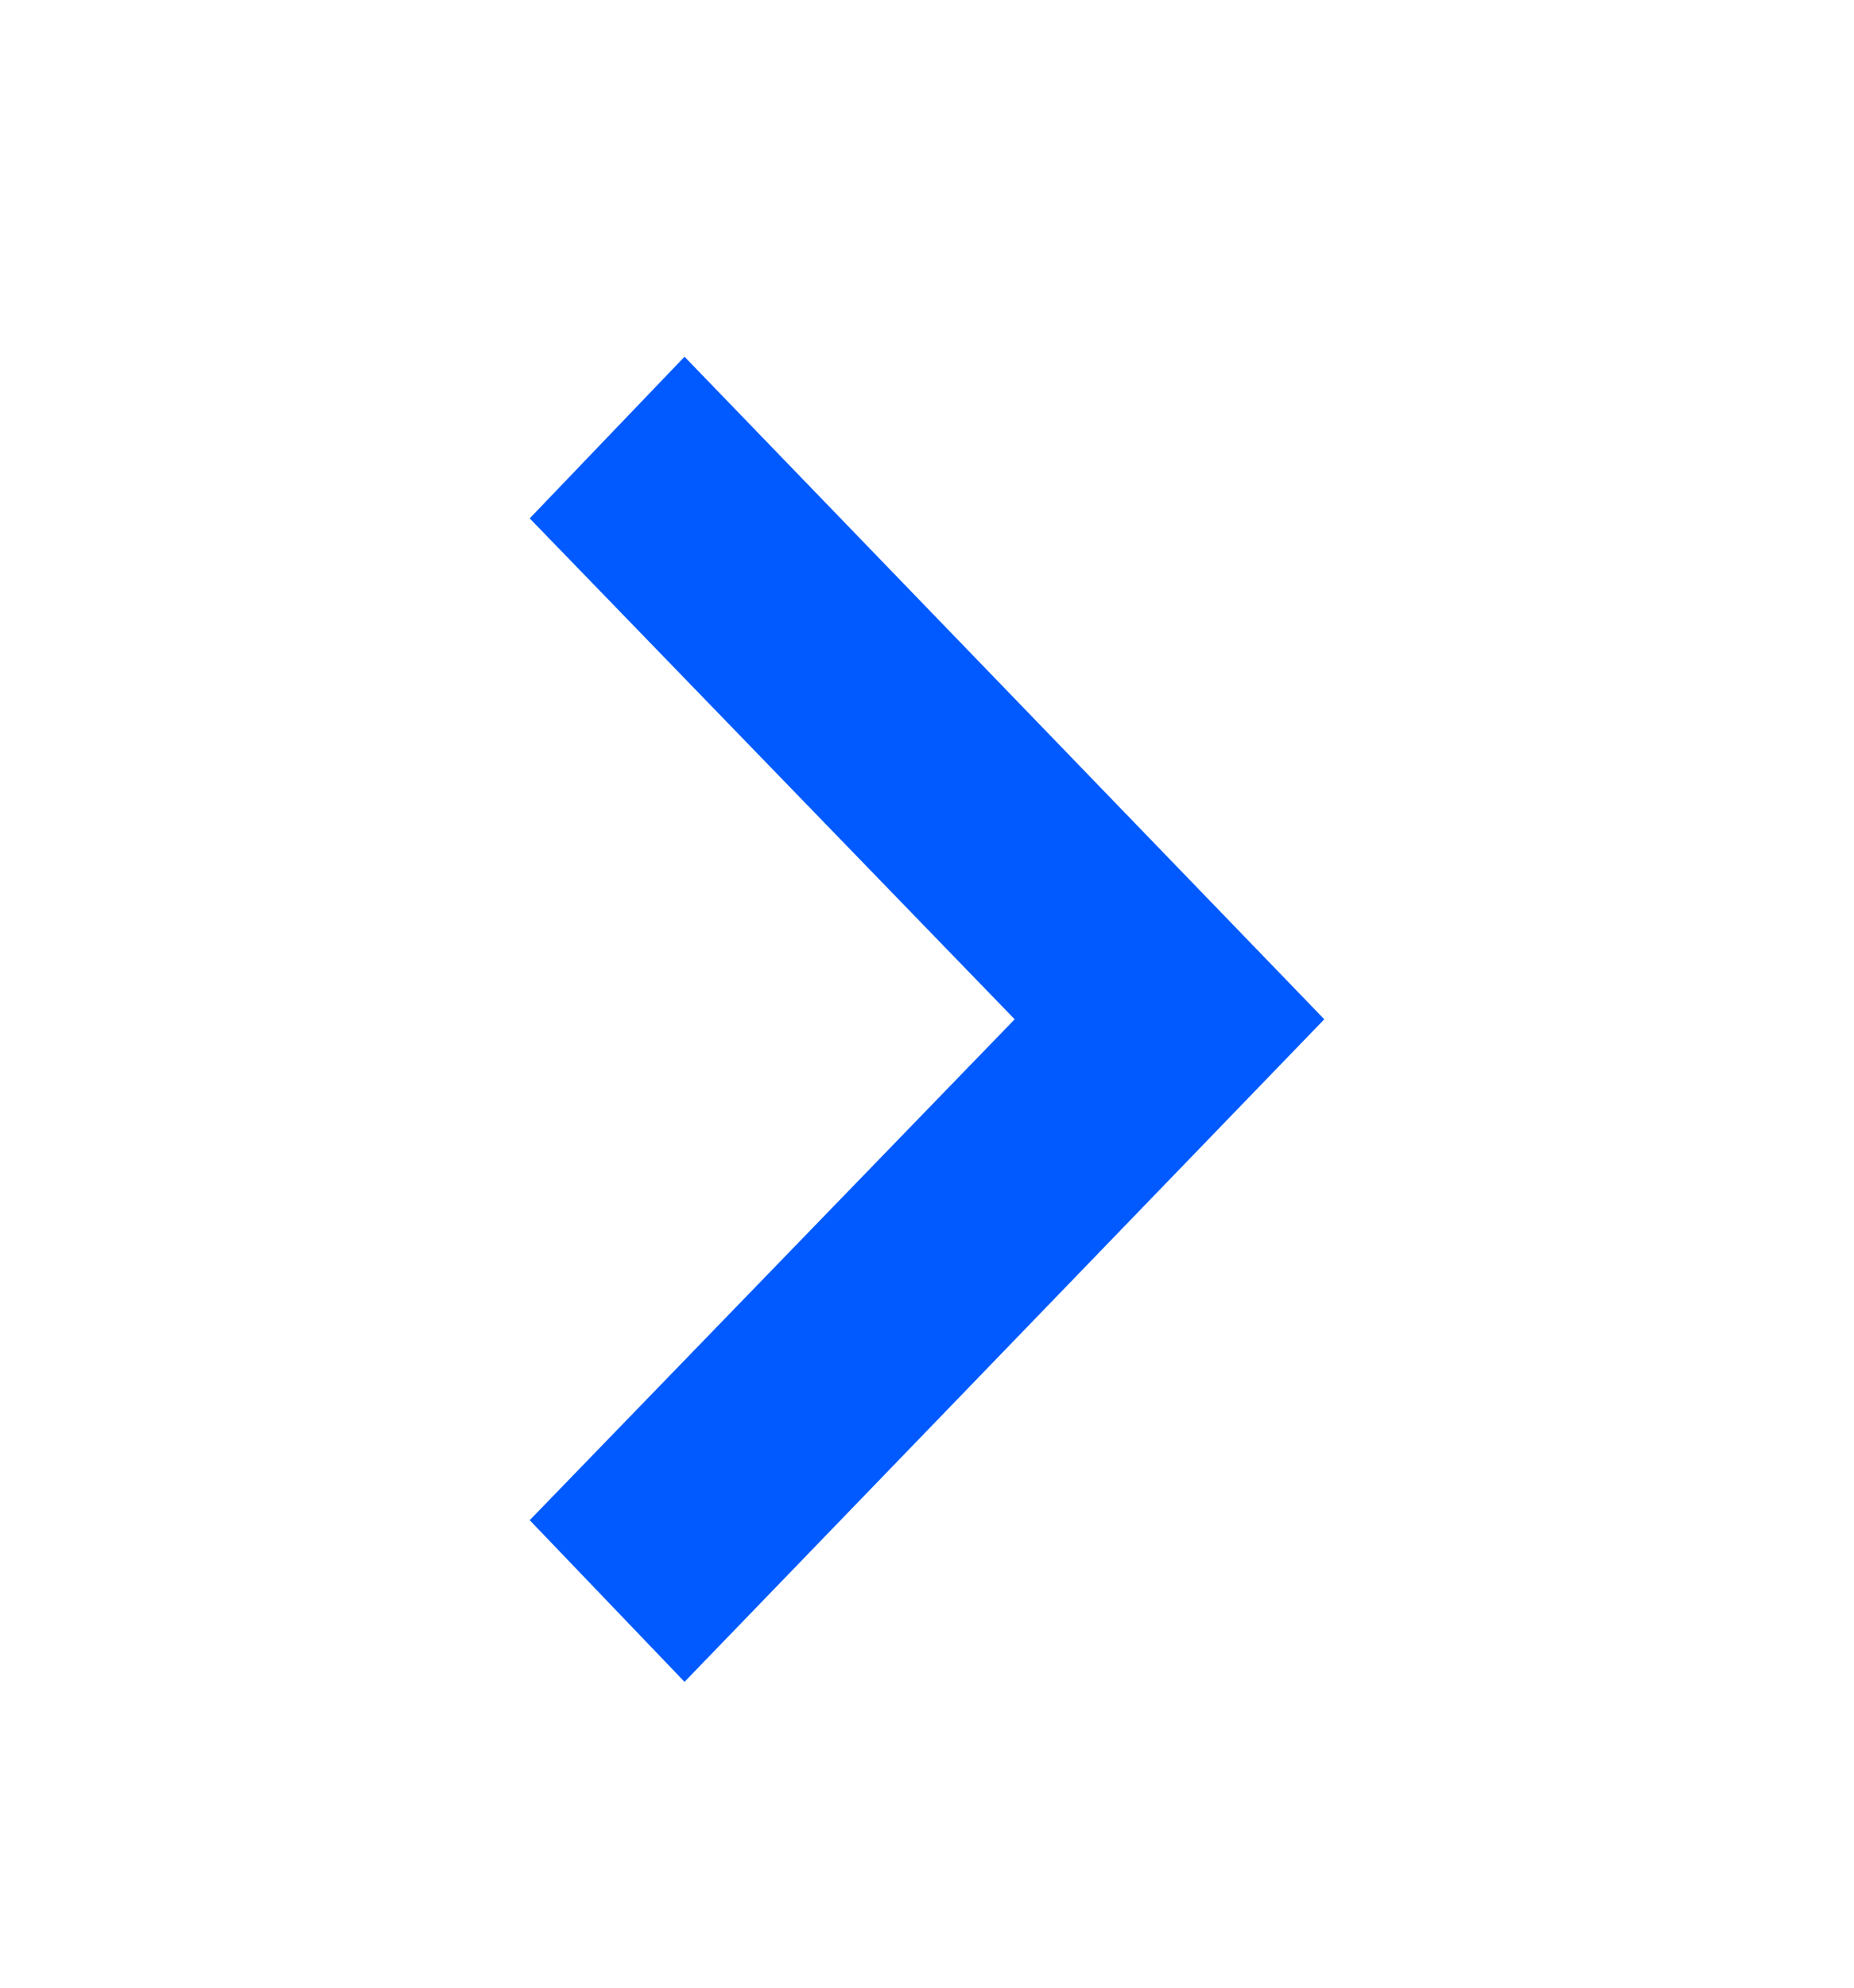
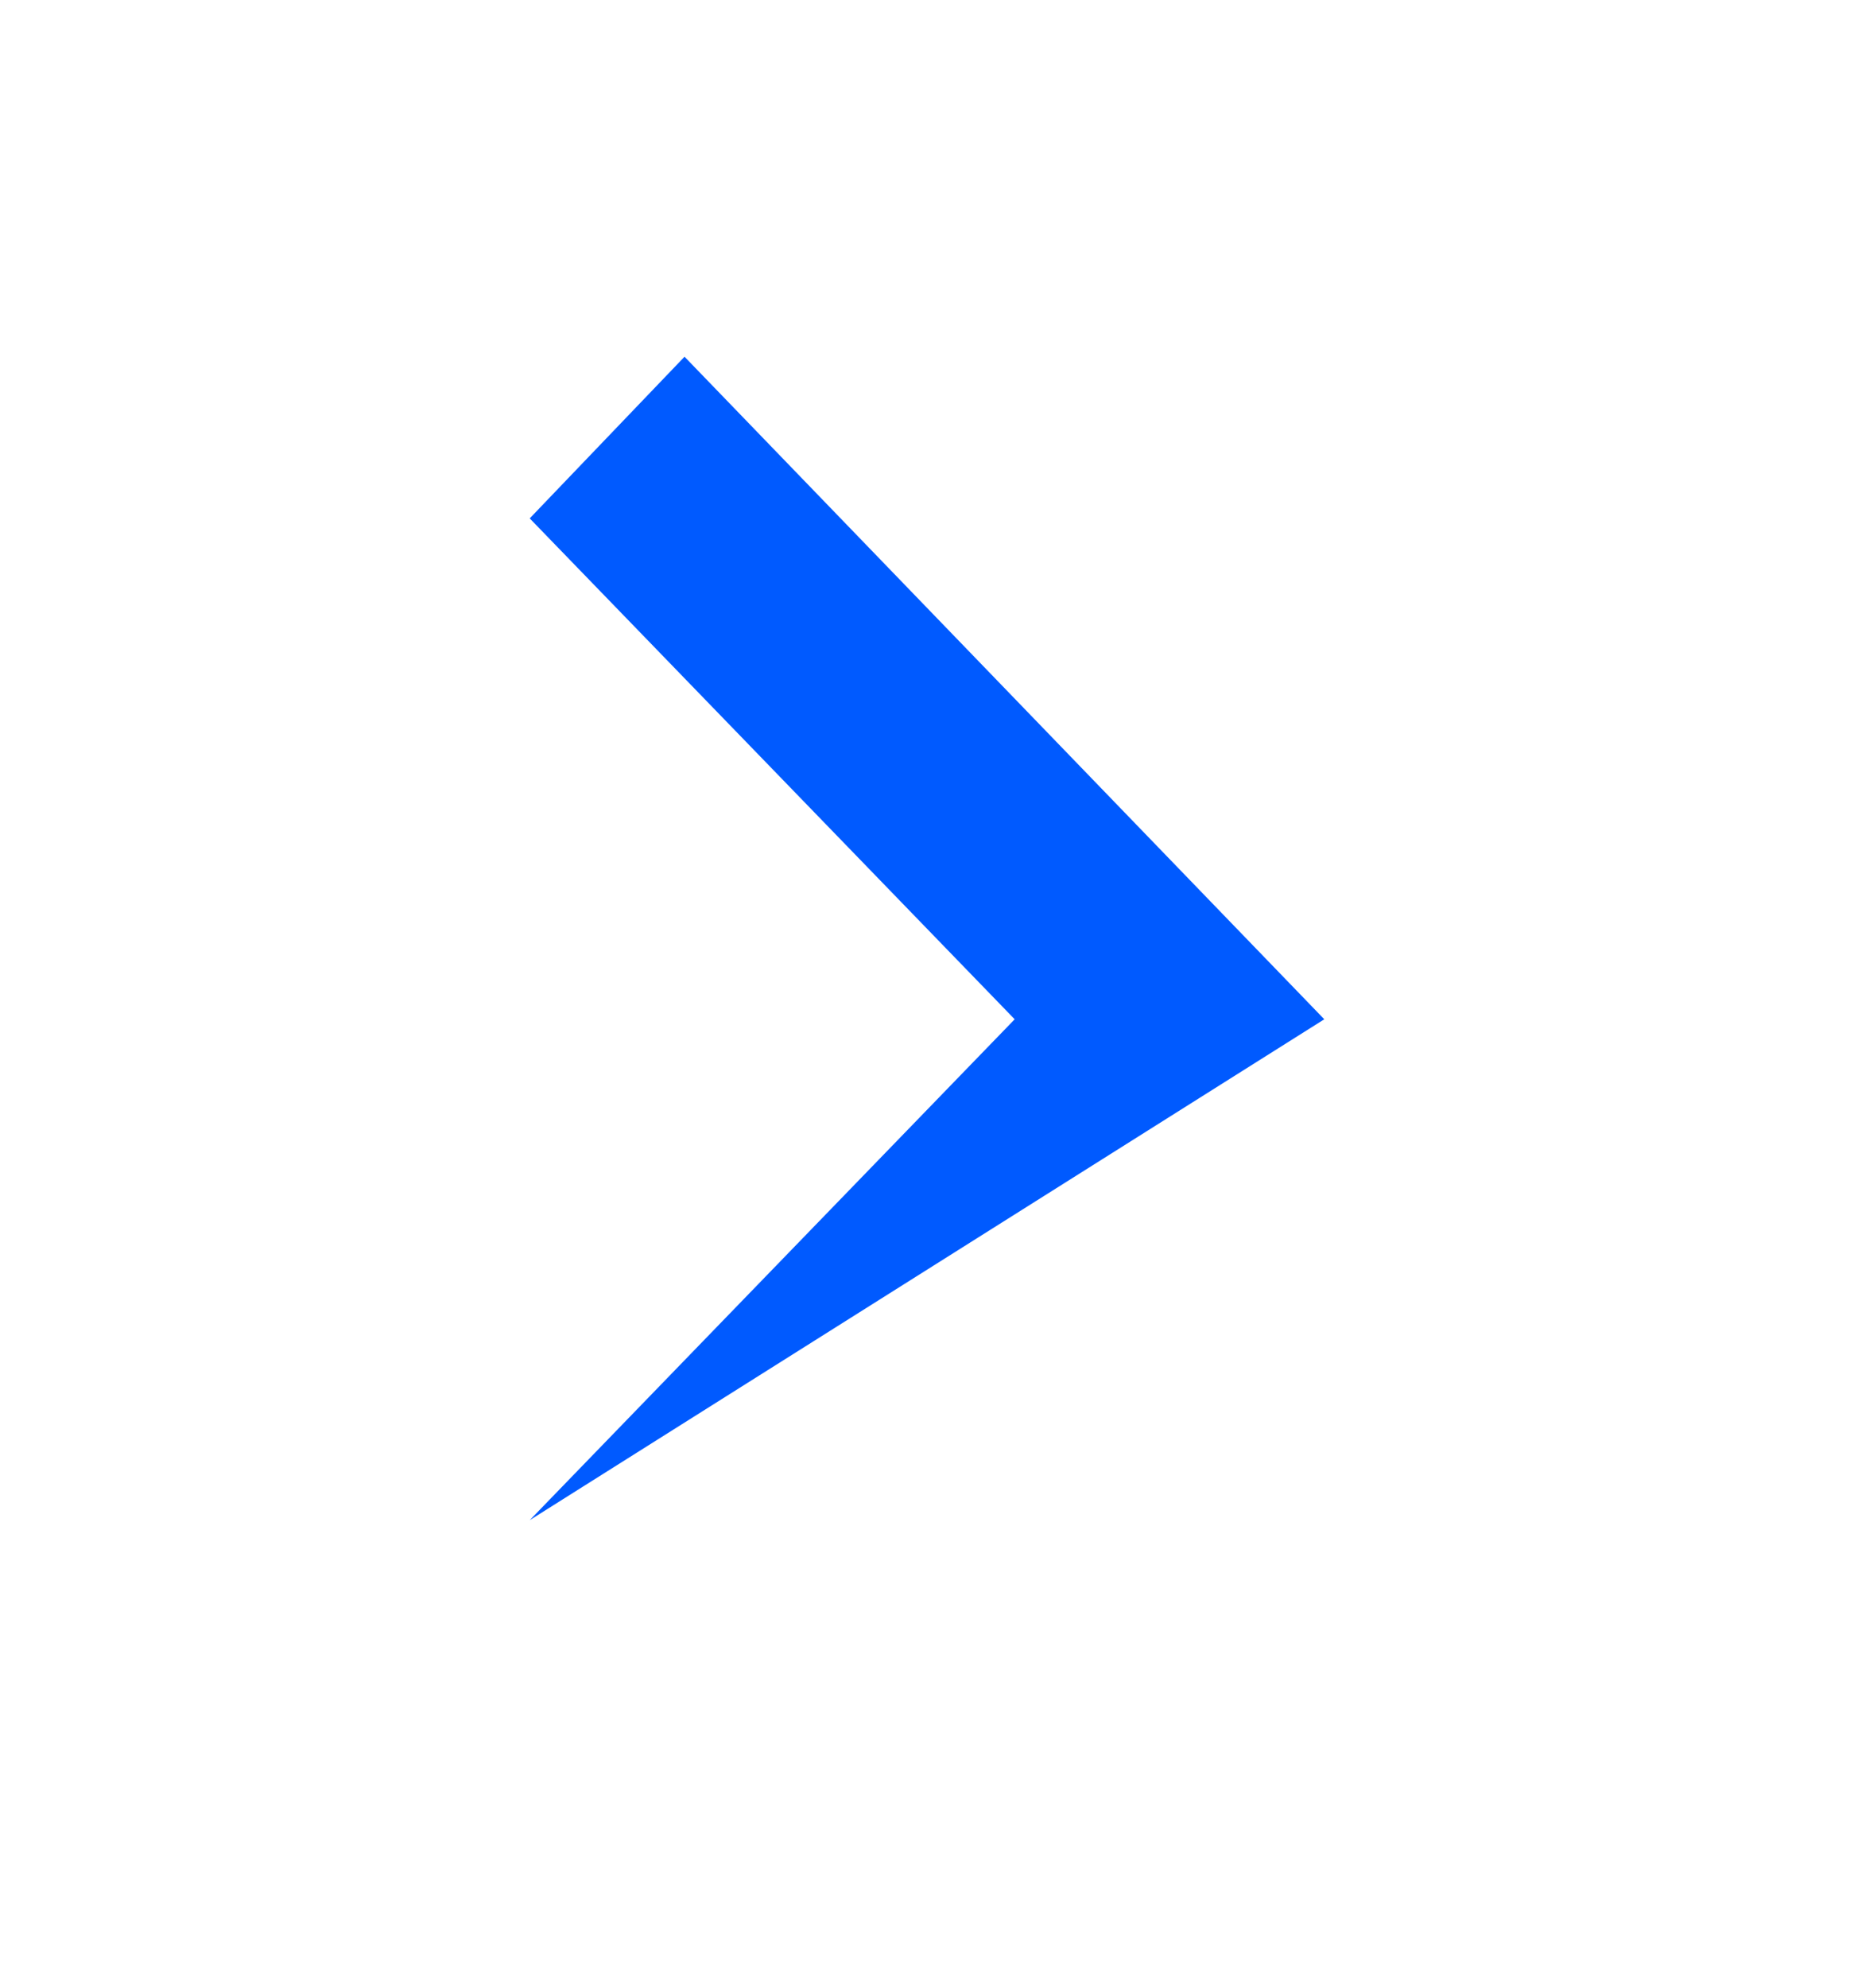
<svg xmlns="http://www.w3.org/2000/svg" width="14" height="15" viewBox="0 0 14 15" fill="none">
  <g id="14px/ç³»ç»éç¨ç±»/å±å¼-14">
-     <path id="Union" d="M4 3.912L7.662 7.692L4 11.472L5.169 12.692L10 7.692L5.169 2.692L4 3.912Z" fill="#005AFF" />
+     <path id="Union" d="M4 3.912L7.662 7.692L4 11.472L10 7.692L5.169 2.692L4 3.912Z" fill="#005AFF" />
  </g>
</svg>